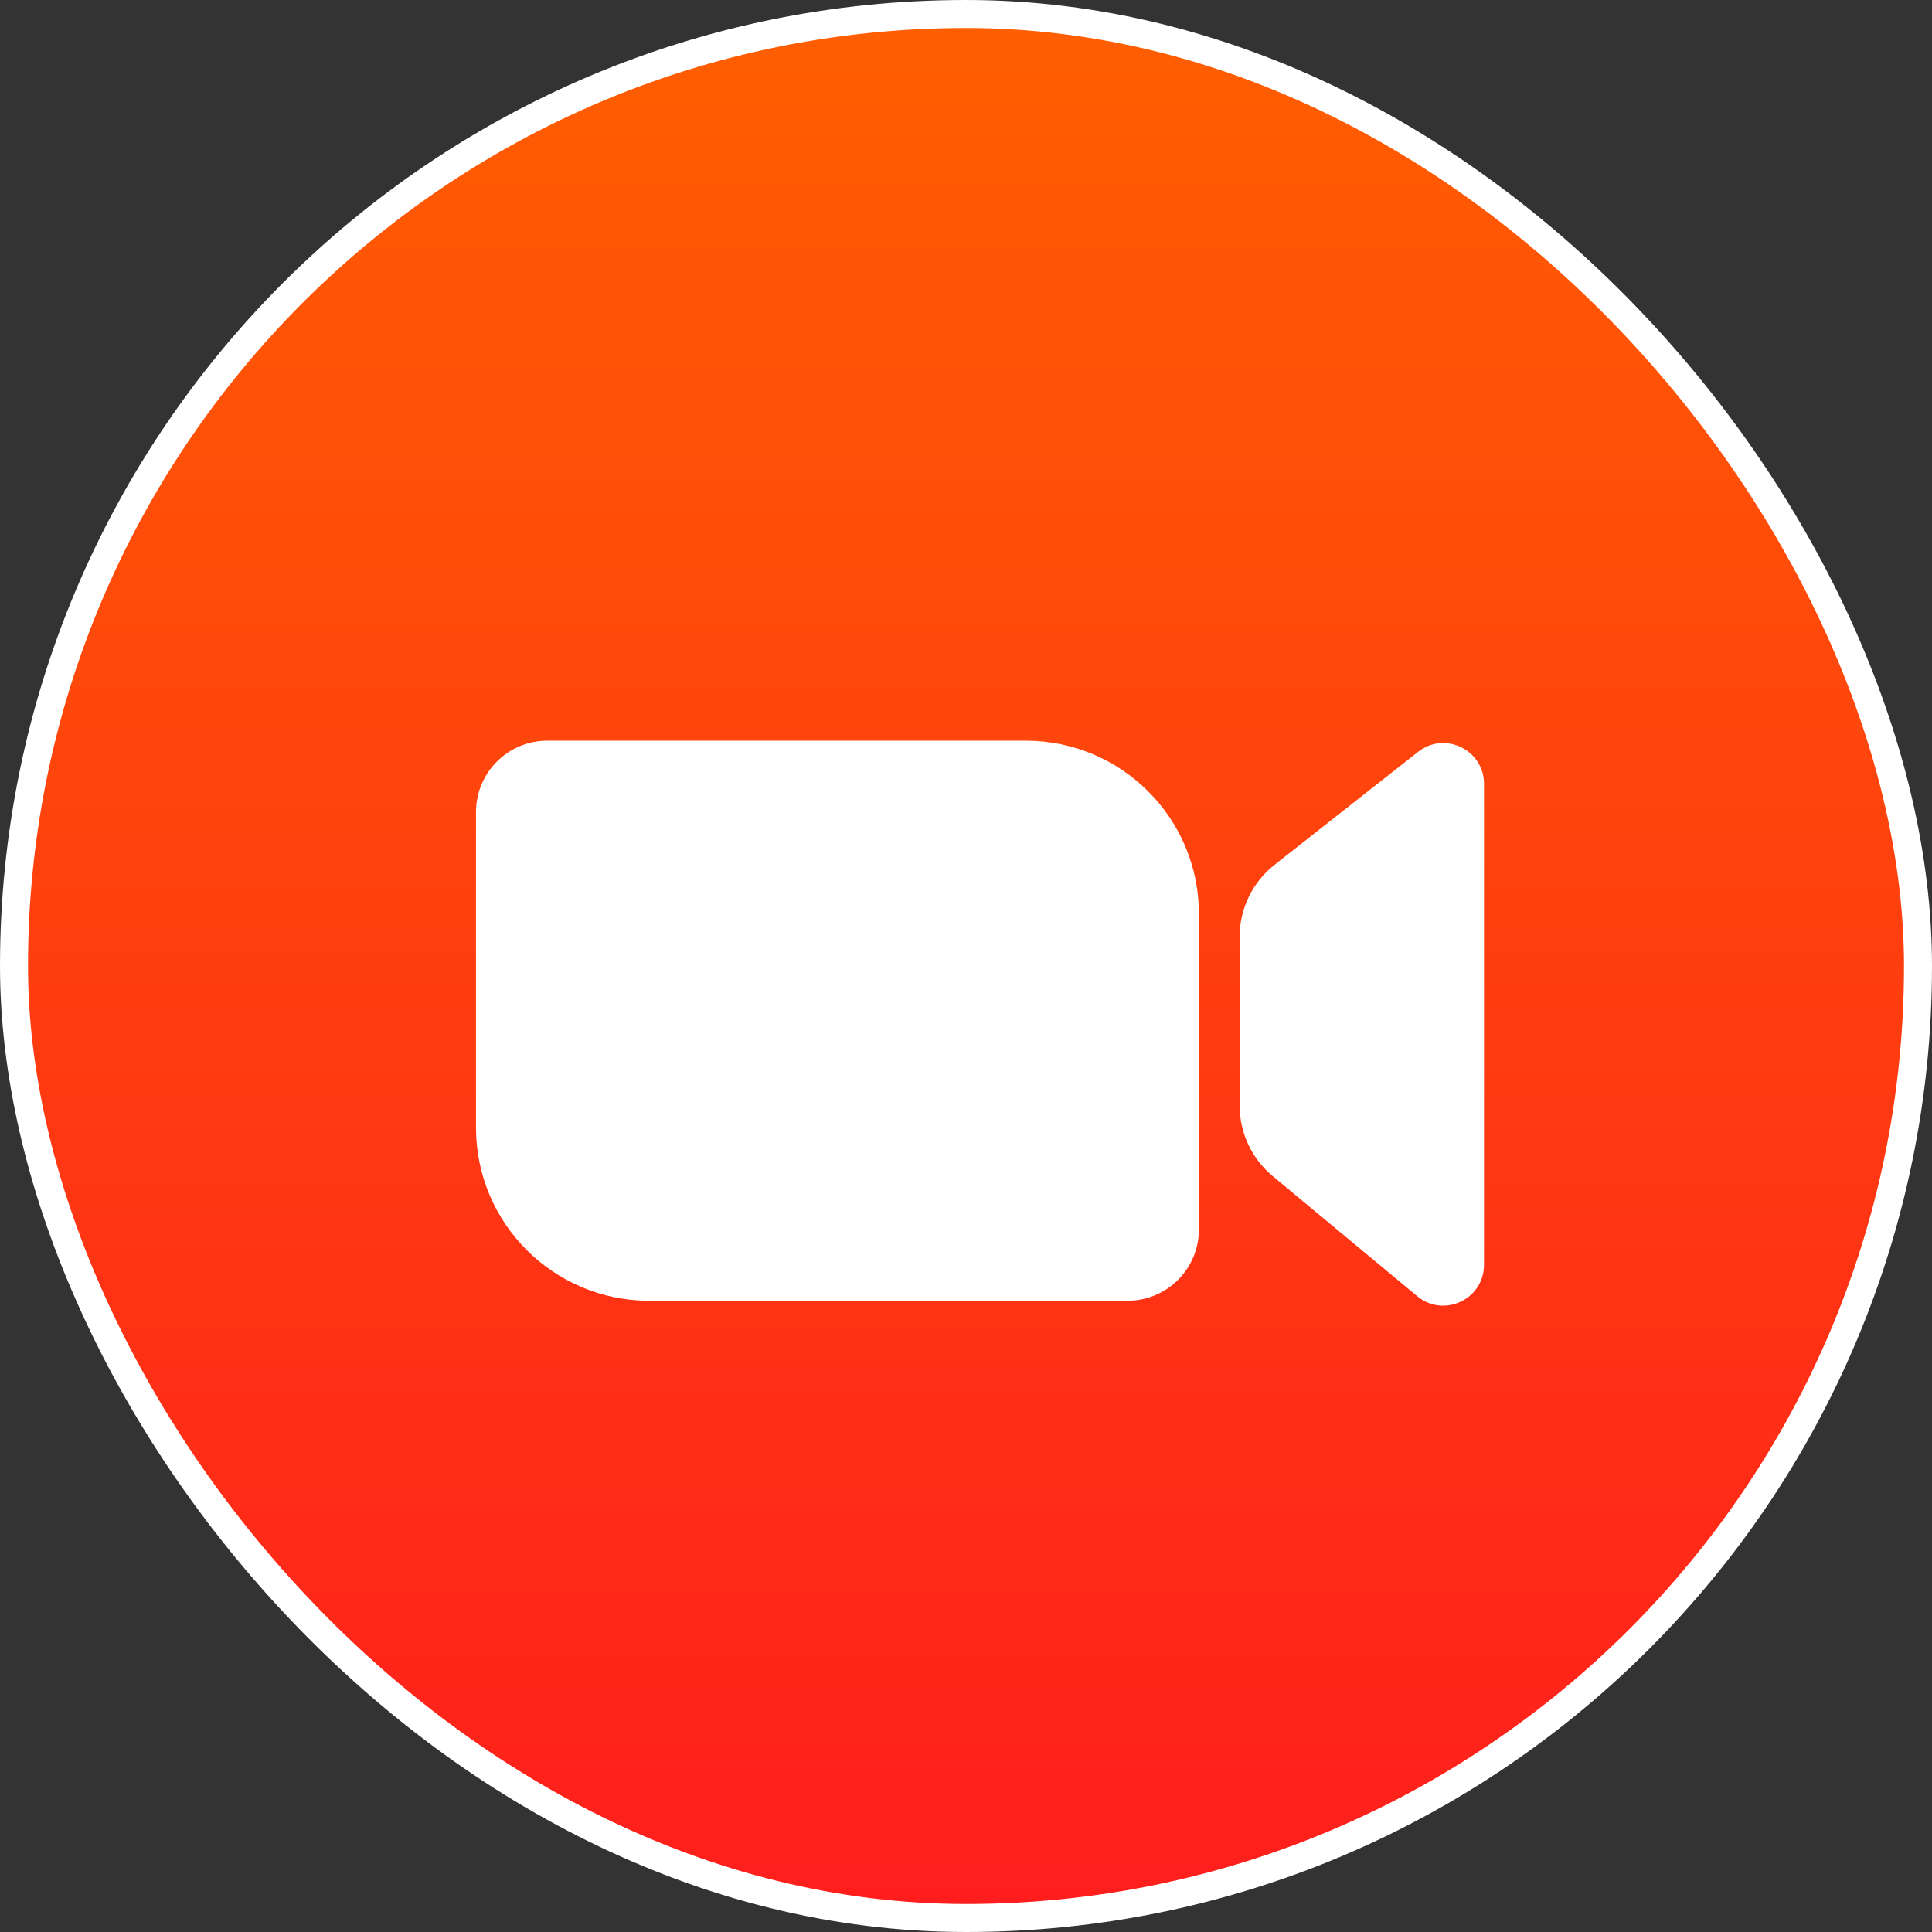
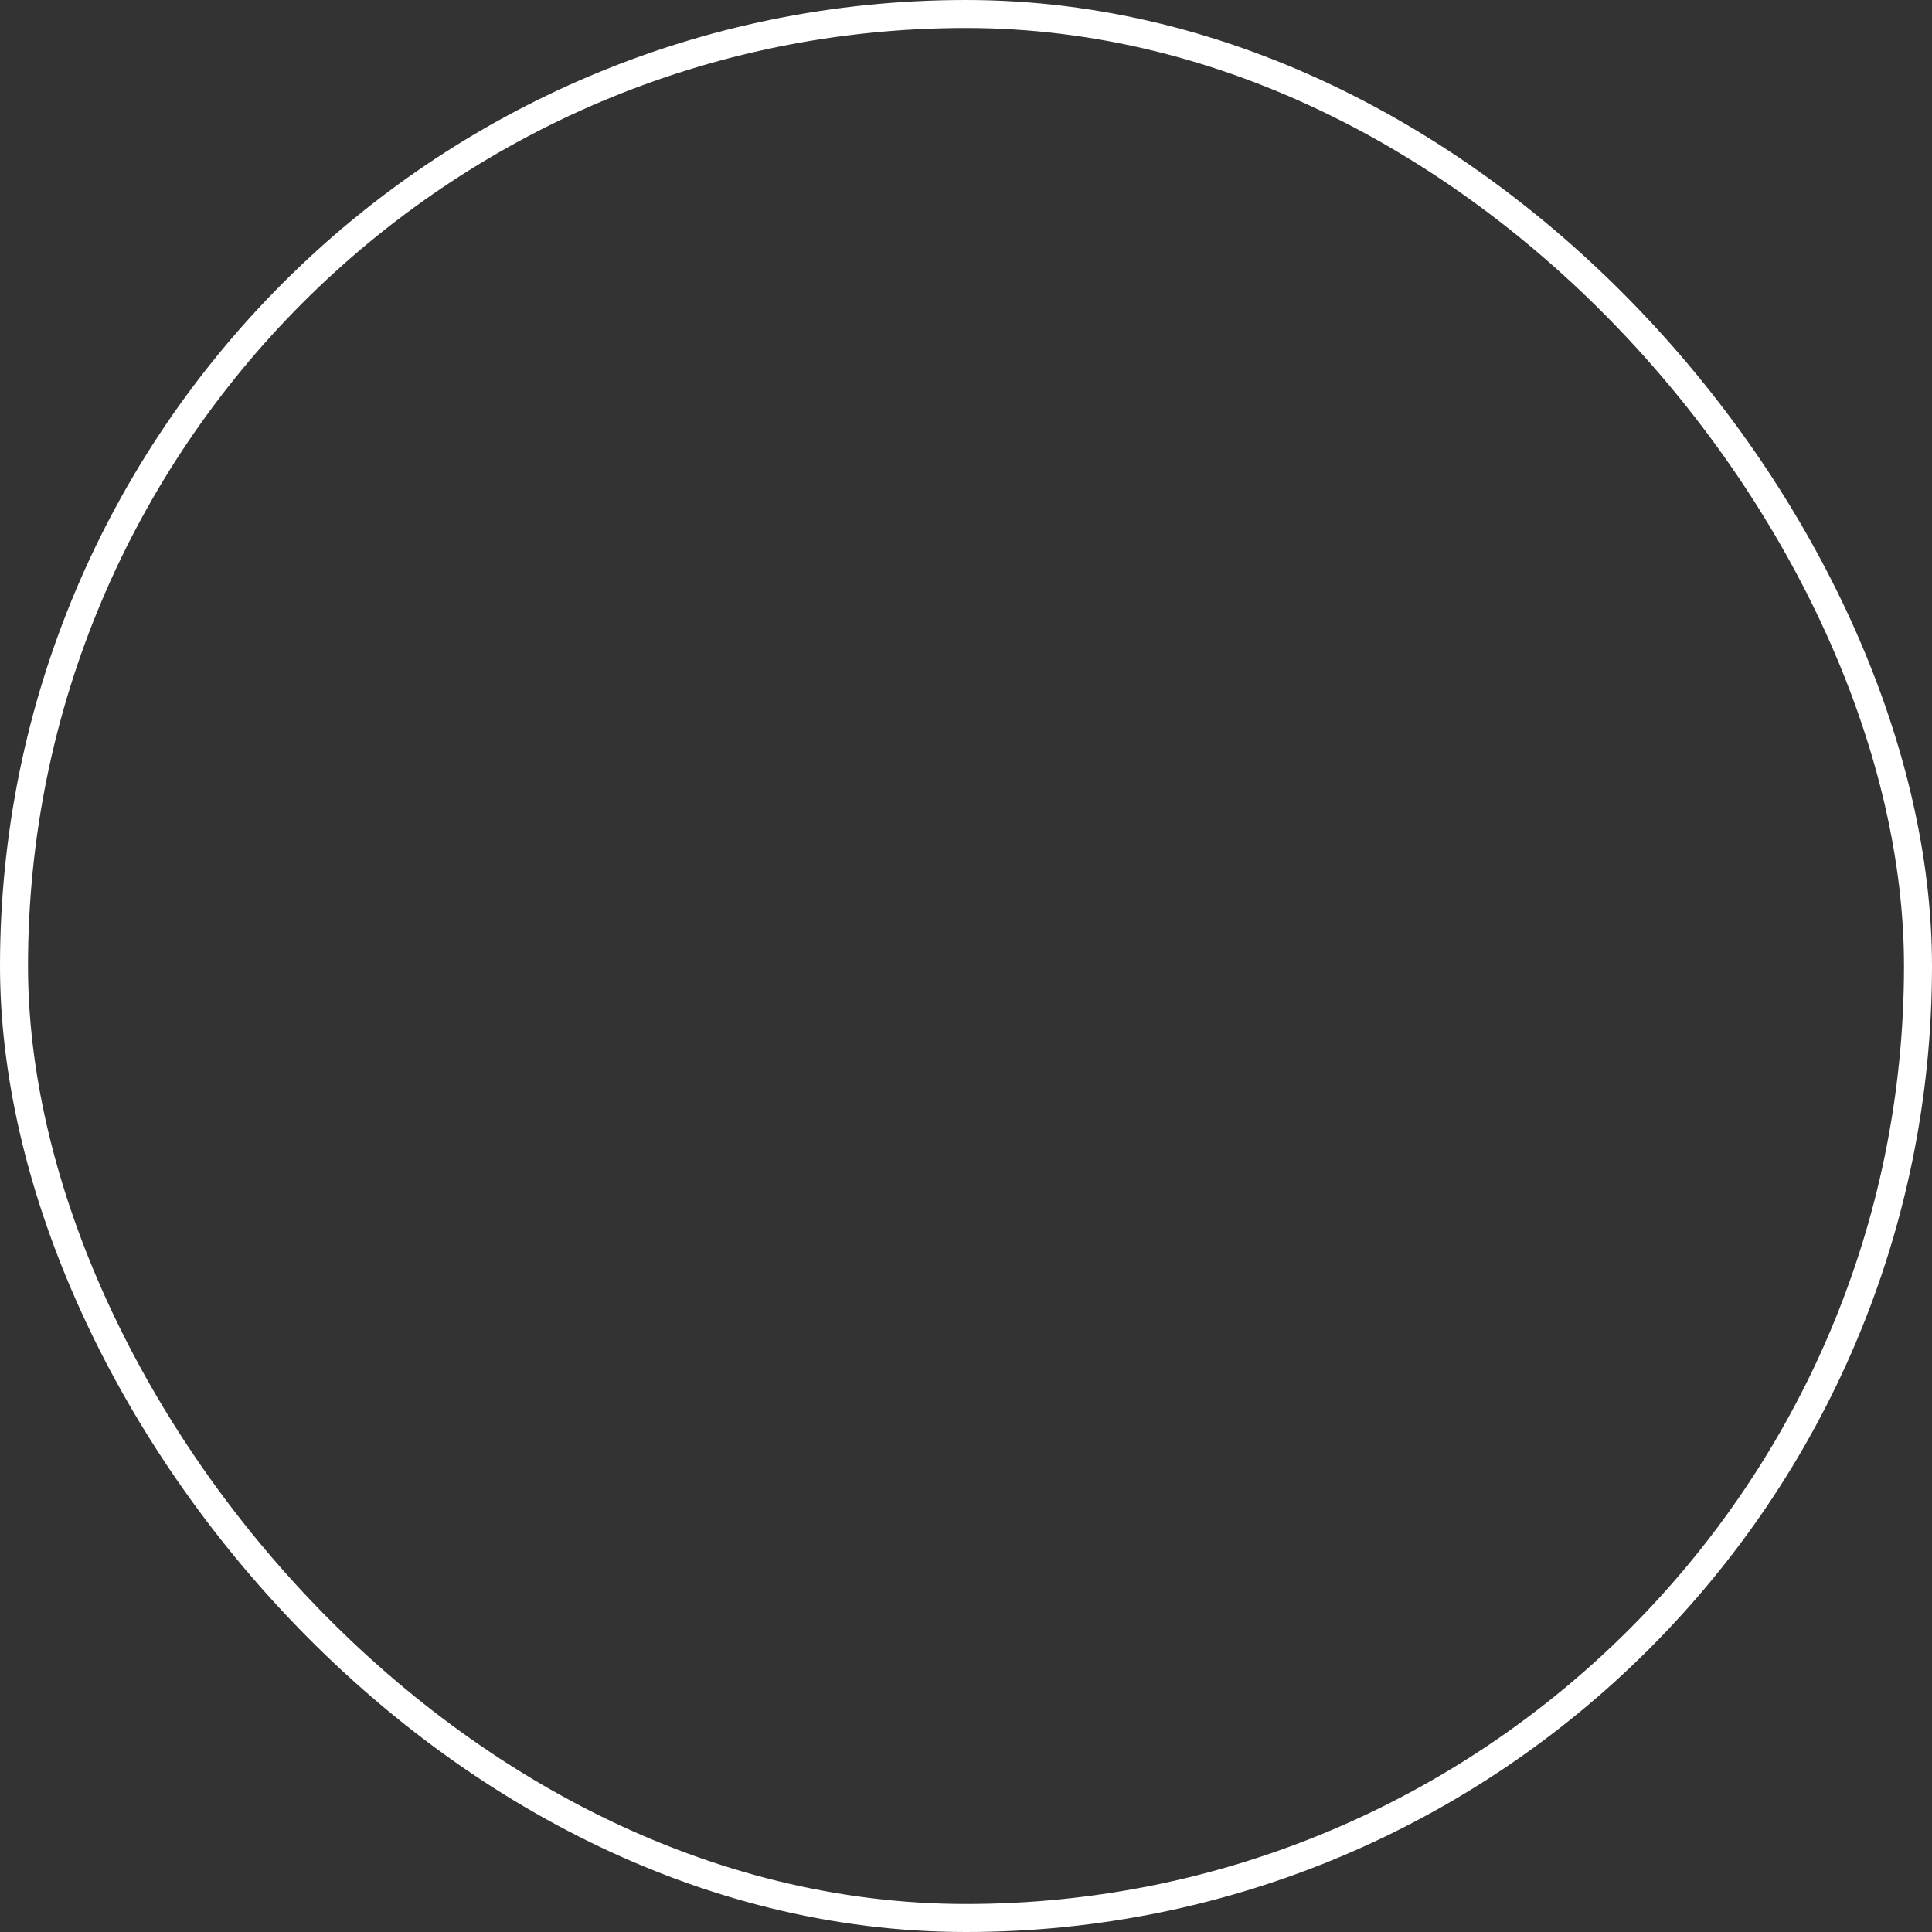
<svg xmlns="http://www.w3.org/2000/svg" width="69" height="69" viewBox="0 0 69 69" fill="none">
  <rect x="0" y="0" width="69" height="69" fill="#333333" stroke="none" />
-   <rect x="0.5" y="0.5" width="68" height="68" rx="34" fill="white" />
-   <rect x="0.5" y="0.5" width="68" height="68" rx="34" fill="url(#paint0_linear_95_3207)" />
  <rect x="0.5" y="0.5" width="68" height="68" rx="34" stroke="white" />
-   <path d="M17 29C17 27.594 18.14 26.454 19.546 26.454H36.636C40.05 26.454 42.818 29.222 42.818 32.636V43.909C42.818 45.315 41.678 46.455 40.273 46.455H23.182C19.768 46.455 17 43.687 17 40.273V29Z" fill="white" />
-   <path d="M44.273 33.456C44.273 32.453 44.733 31.505 45.521 30.885L50.646 26.852C51.6 26.101 53 26.781 53 27.995V45.174C53 46.406 51.564 47.08 50.616 46.293L45.454 42.005C44.706 41.383 44.273 40.461 44.273 39.488V33.456Z" fill="white" />
  <defs>
    <linearGradient id="paint0_linear_95_3207" x1="34.5" y1="0" x2="34.5" y2="69" gradientUnits="userSpaceOnUse">
      <stop stop-color="#FF5F01" />
      <stop offset="1" stop-color="#FF1D1D" />
    </linearGradient>
  </defs>
</svg>